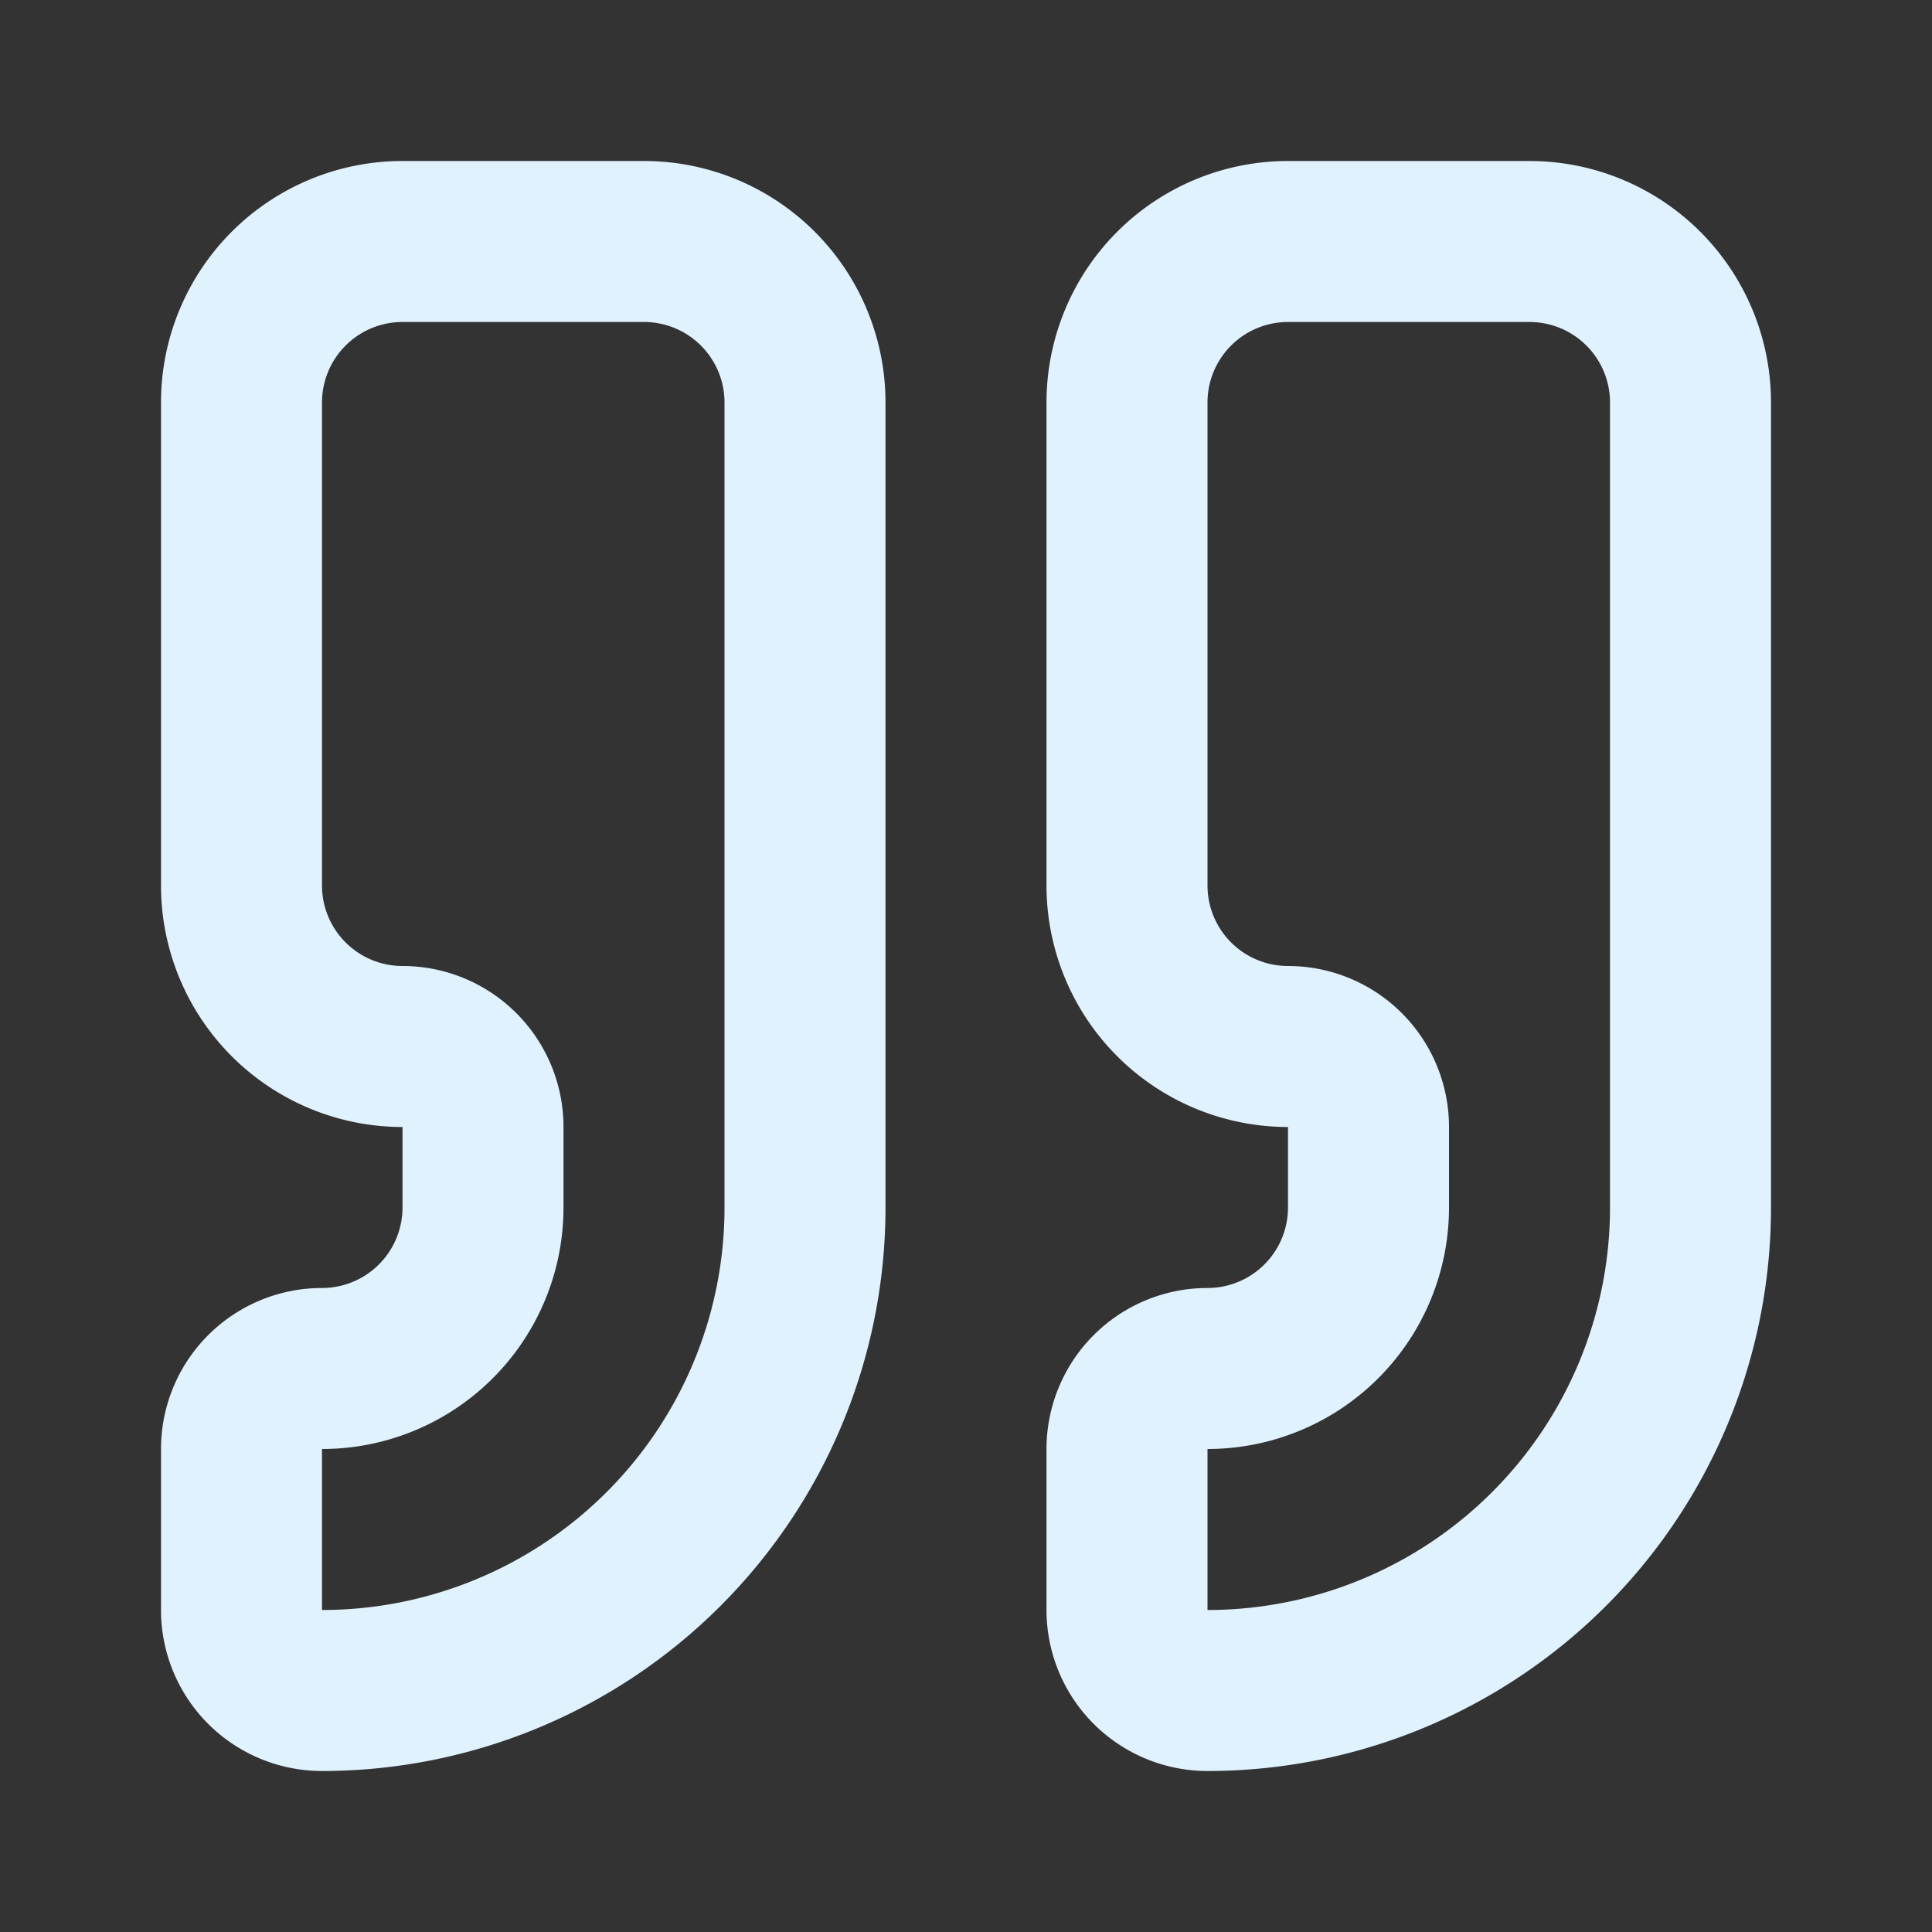
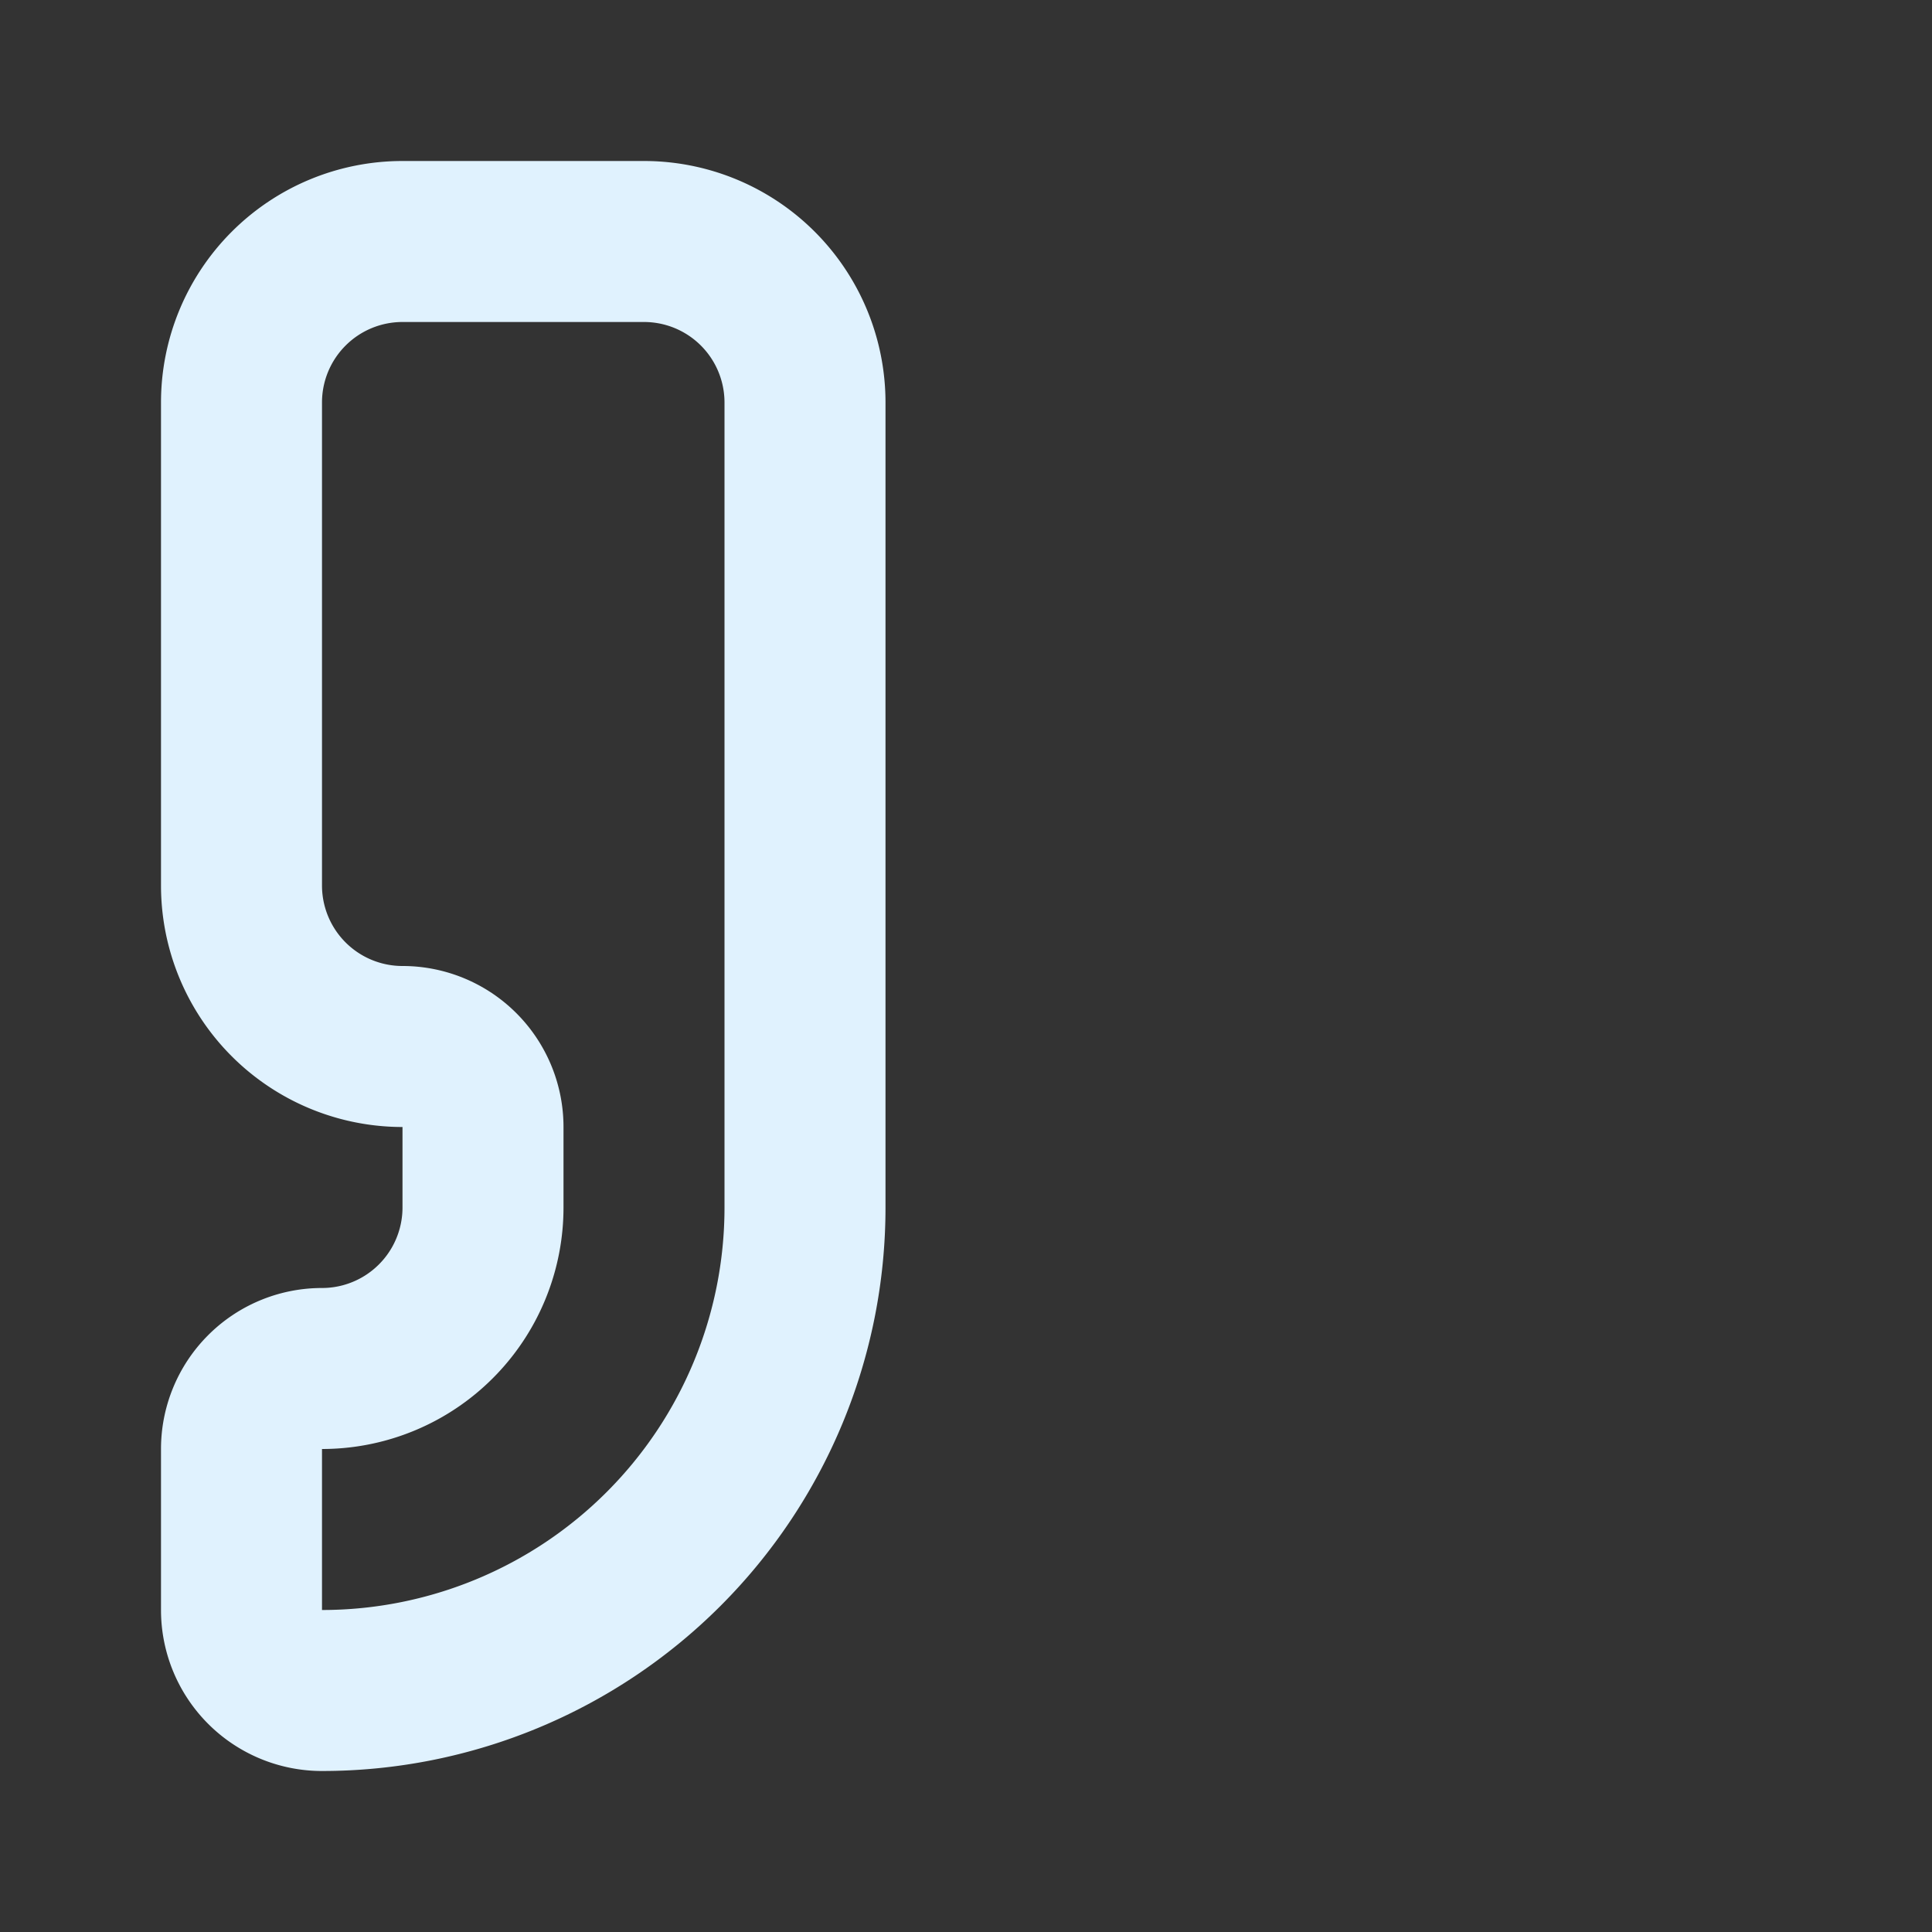
<svg xmlns="http://www.w3.org/2000/svg" width="24" height="24" viewBox="0 0 24 24" stroke="currentColor" stroke-width="2" stroke-linecap="round" stroke-linejoin="round" data-lov-id="src/components/Testimonials.tsx:40:14" data-lov-name="Quote" data-component-path="src/components/Testimonials.tsx" data-component-line="40" data-component-file="Testimonials.tsx" data-component-name="Quote" data-component-content="%7B%22className%22%3A%22absolute%20top-4%20right-4%20text-vazamento-100%20w-10%20h-10%22%7D" transform-origin="20px 20px" style="opacity: 1; visibility: visible; display: block;" display="block" data-level="335" tenwebX_tlevel="8">
  <rect x="0" y="0" width="24" height="24" fill="#333333" stroke="none" />
-   <path d="M16 3a2 2 0 0 0-2 2v6a2 2 0 0 0 2 2 1 1 0 0 1 1 1v1a2 2 0 0 1-2 2 1 1 0 0 0-1 1v2a1 1 0 0 0 1 1 6 6 0 0 0 6-6V5a2 2 0 0 0-2-2z" data-level="336" style="opacity:1;stroke-width:2px;stroke-linecap:round;stroke-linejoin:round;stroke:rgb(224, 242, 254);transform-origin:0px 0px;display:inline;" fill="none" />
  <path d="M5 3a2 2 0 0 0-2 2v6a2 2 0 0 0 2 2 1 1 0 0 1 1 1v1a2 2 0 0 1-2 2 1 1 0 0 0-1 1v2a1 1 0 0 0 1 1 6 6 0 0 0 6-6V5a2 2 0 0 0-2-2z" data-level="337" style="opacity:1;stroke-width:2px;stroke-linecap:round;stroke-linejoin:round;stroke:rgb(224, 242, 254);transform-origin:0px 0px;display:inline;" fill="none" />
</svg>